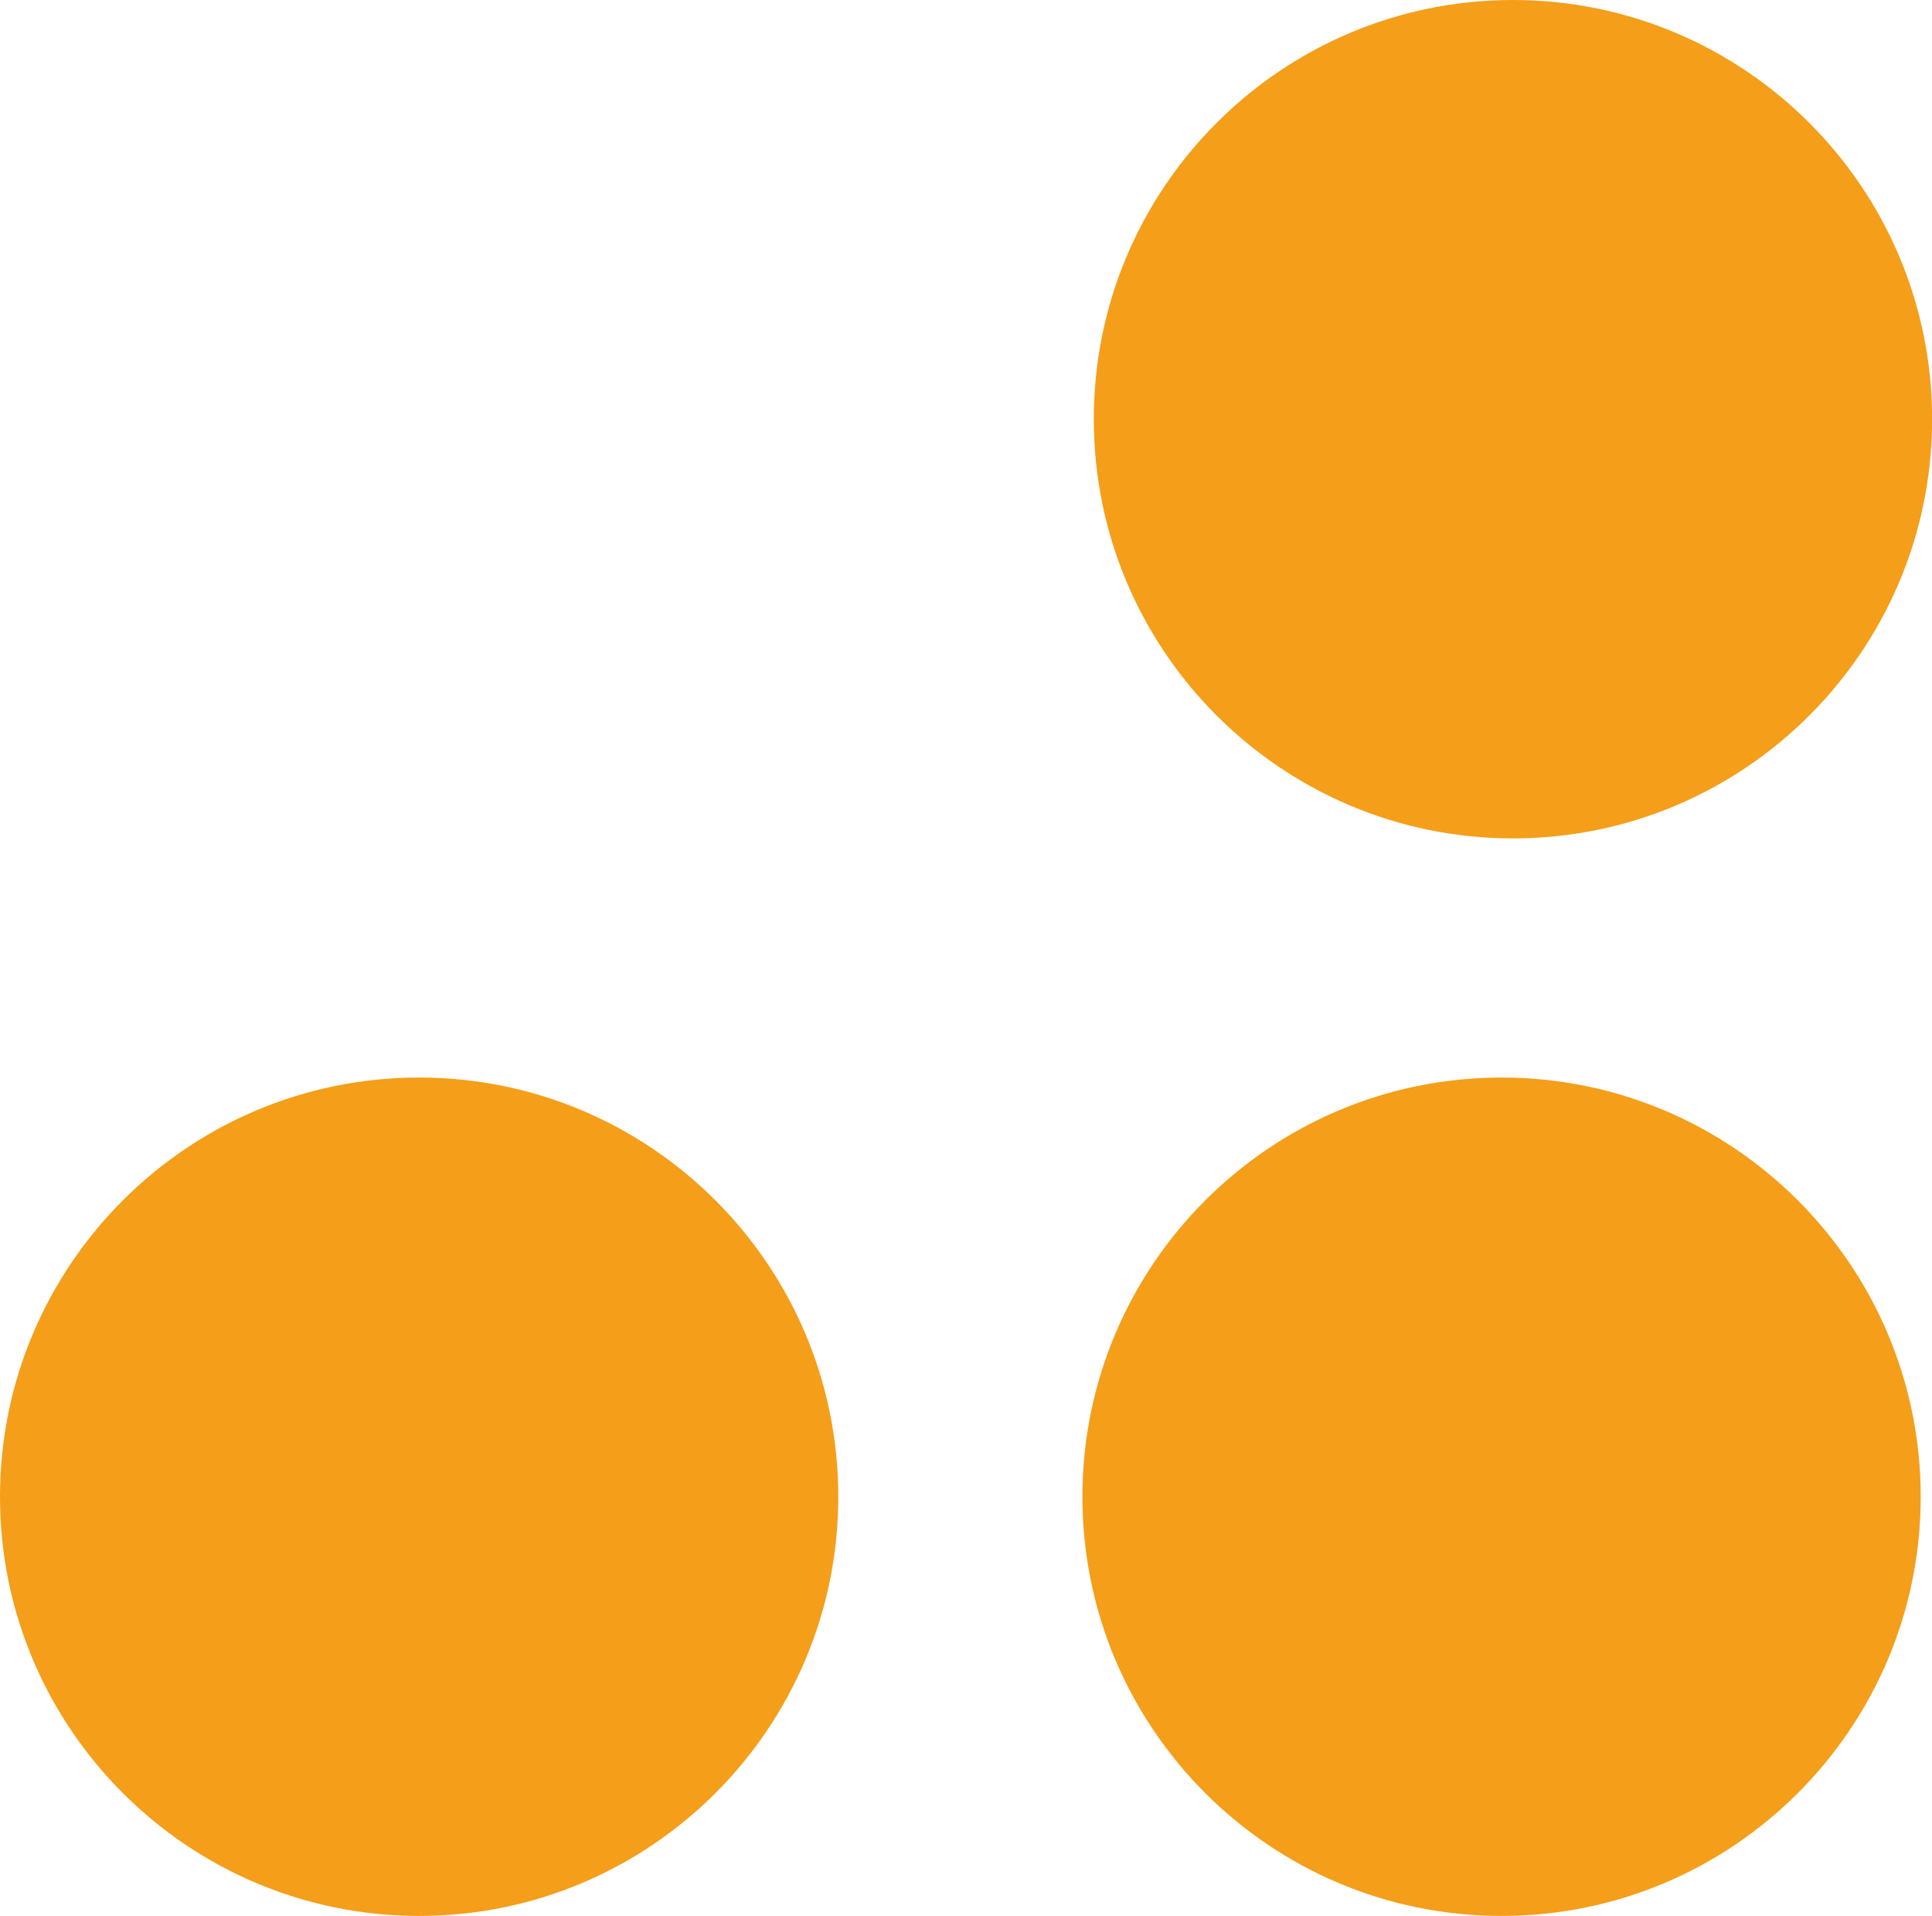
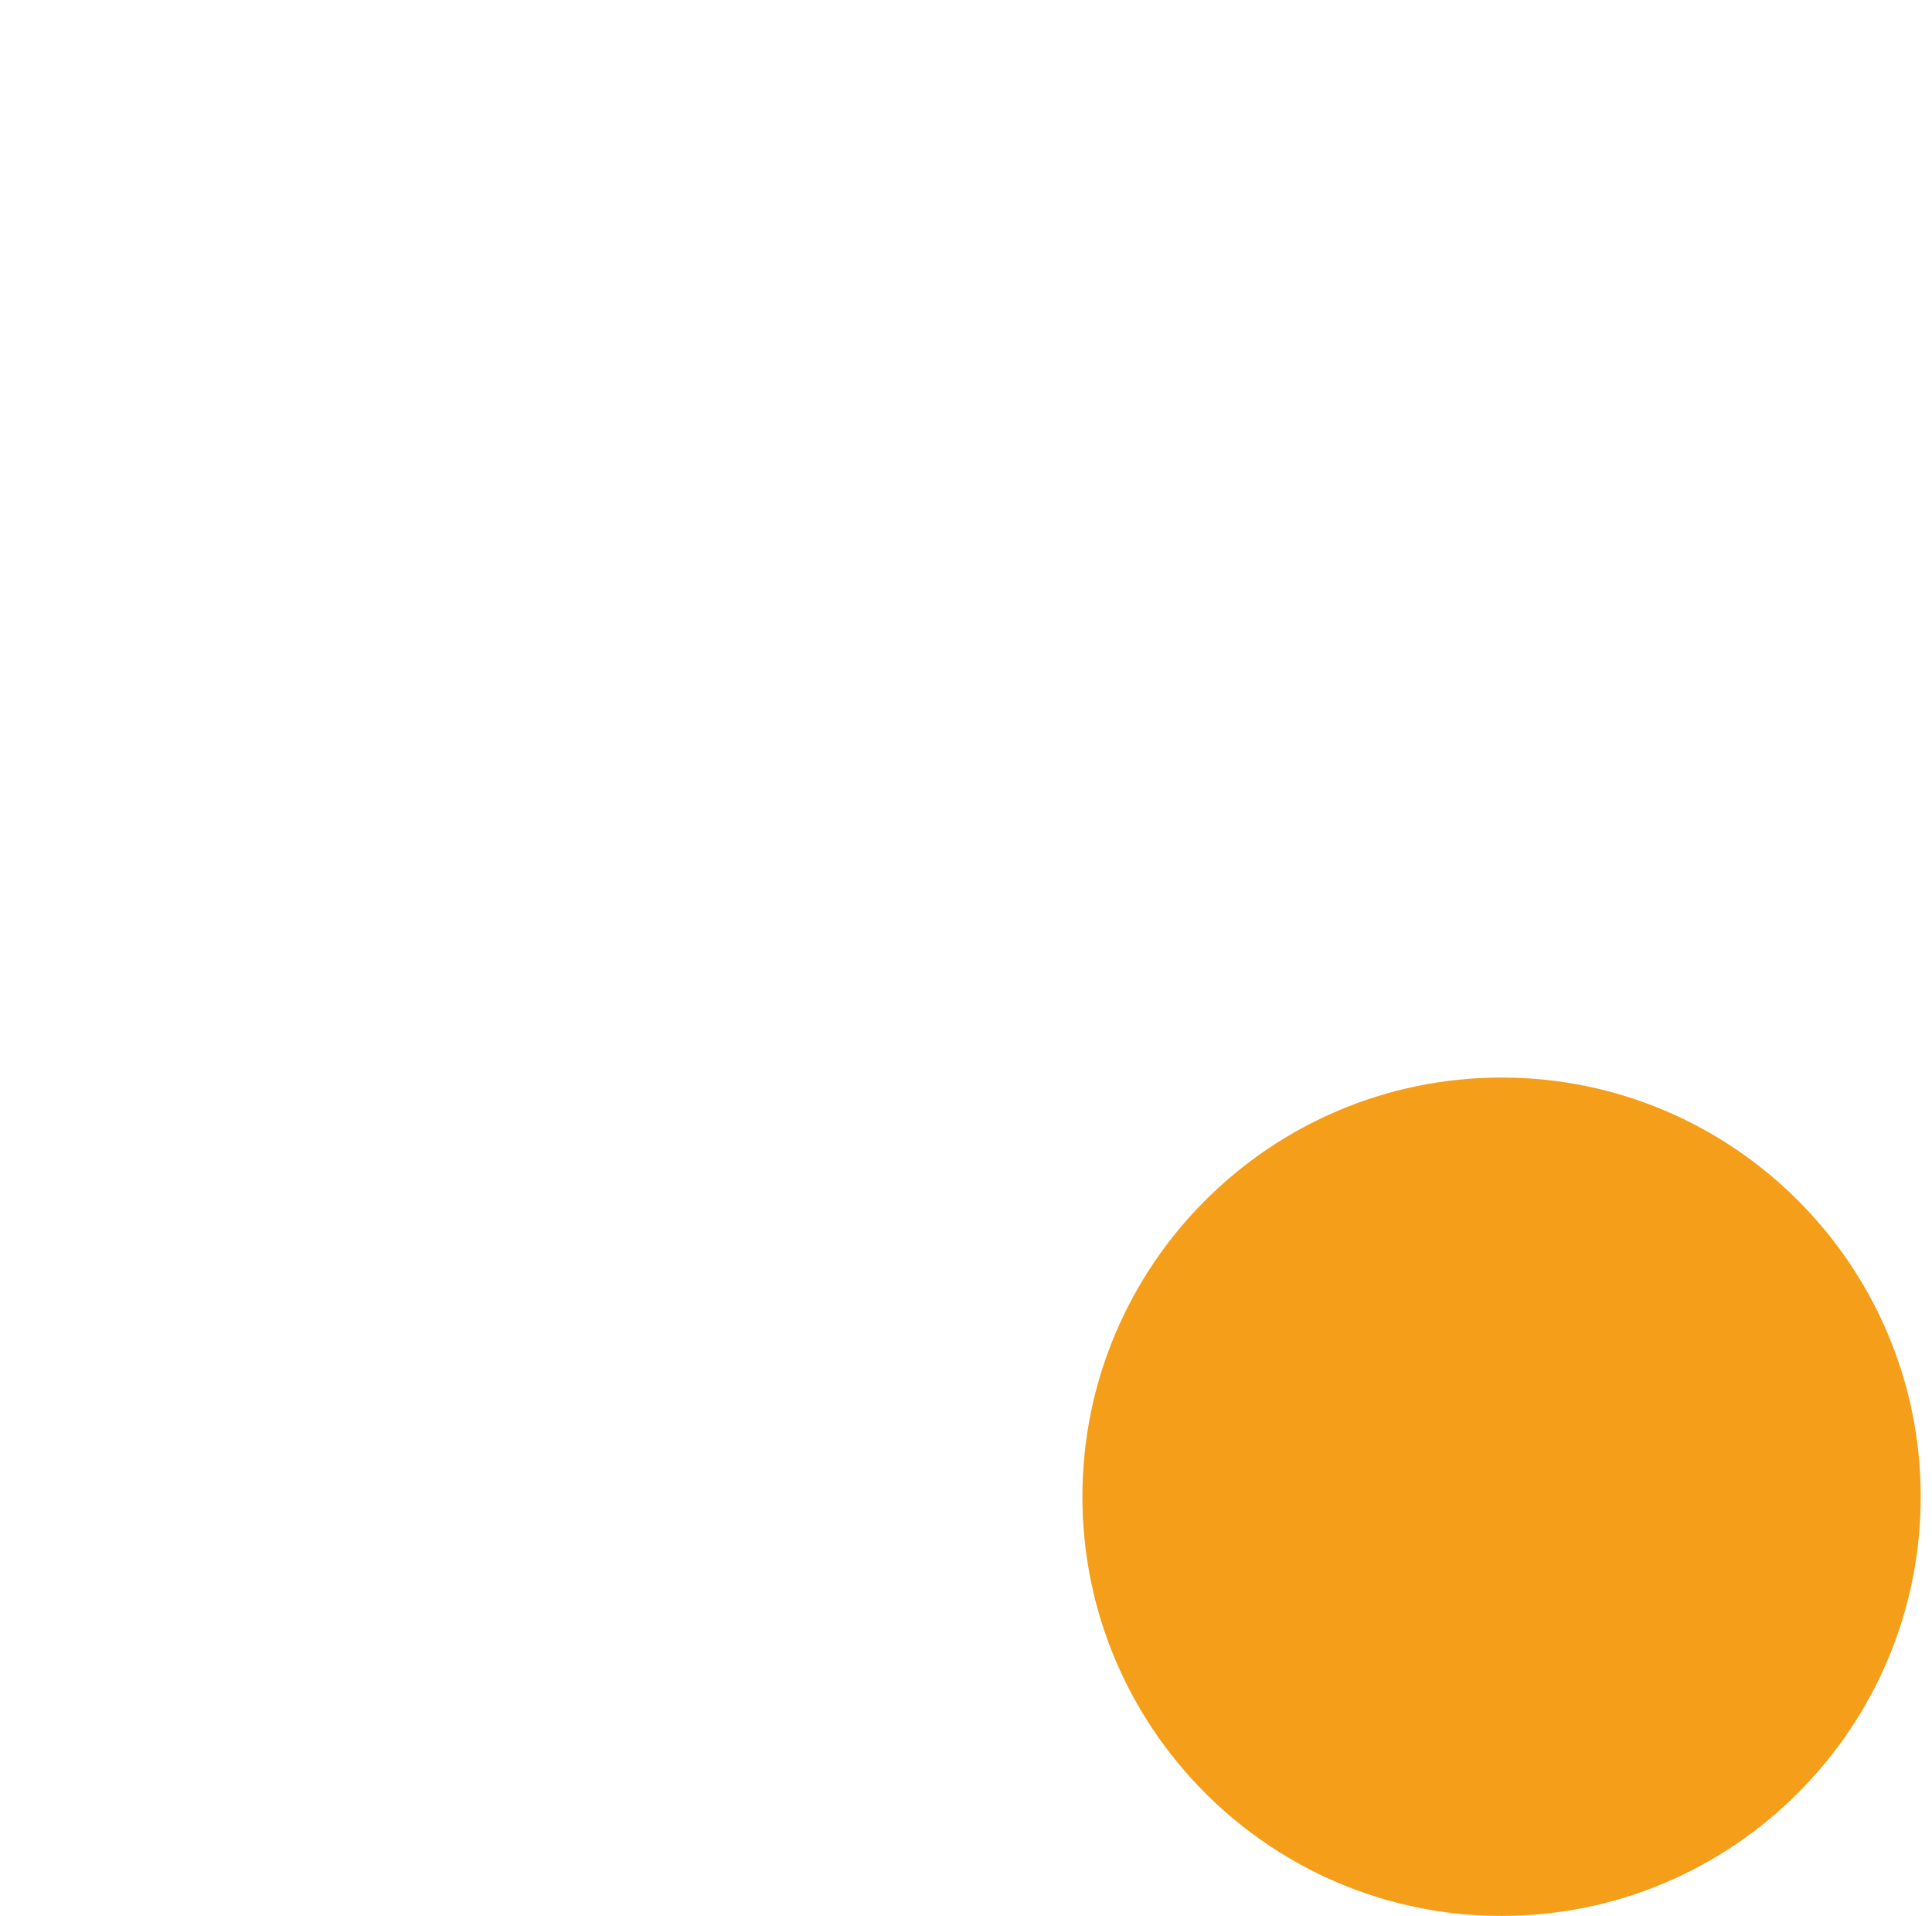
<svg xmlns="http://www.w3.org/2000/svg" id="Ebene_1" data-name="Ebene 1" viewBox="0 0 193.27 191.63">
  <defs>
    <style>      .cls-1 {        fill: #f59e19;        fill-rule: evenodd;        stroke-width: 0px;      }    </style>
  </defs>
-   <path class="cls-1" d="M151.35,0c23.14,0,41.93,18.79,41.93,41.93s-18.79,41.93-41.93,41.93-41.93-18.79-41.93-41.93S128.21,0,151.35,0h0Z" />
-   <path class="cls-1" d="M41.93,107.78c23.14,0,41.93,18.79,41.93,41.93s-18.79,41.93-41.93,41.93S0,172.85,0,149.71s18.79-41.93,41.93-41.93h0Z" />
  <path class="cls-1" d="M150.21,107.78c23.14,0,41.93,18.79,41.93,41.93s-18.79,41.93-41.93,41.93-41.93-18.79-41.93-41.93,18.79-41.93,41.93-41.93h0Z" />
</svg>